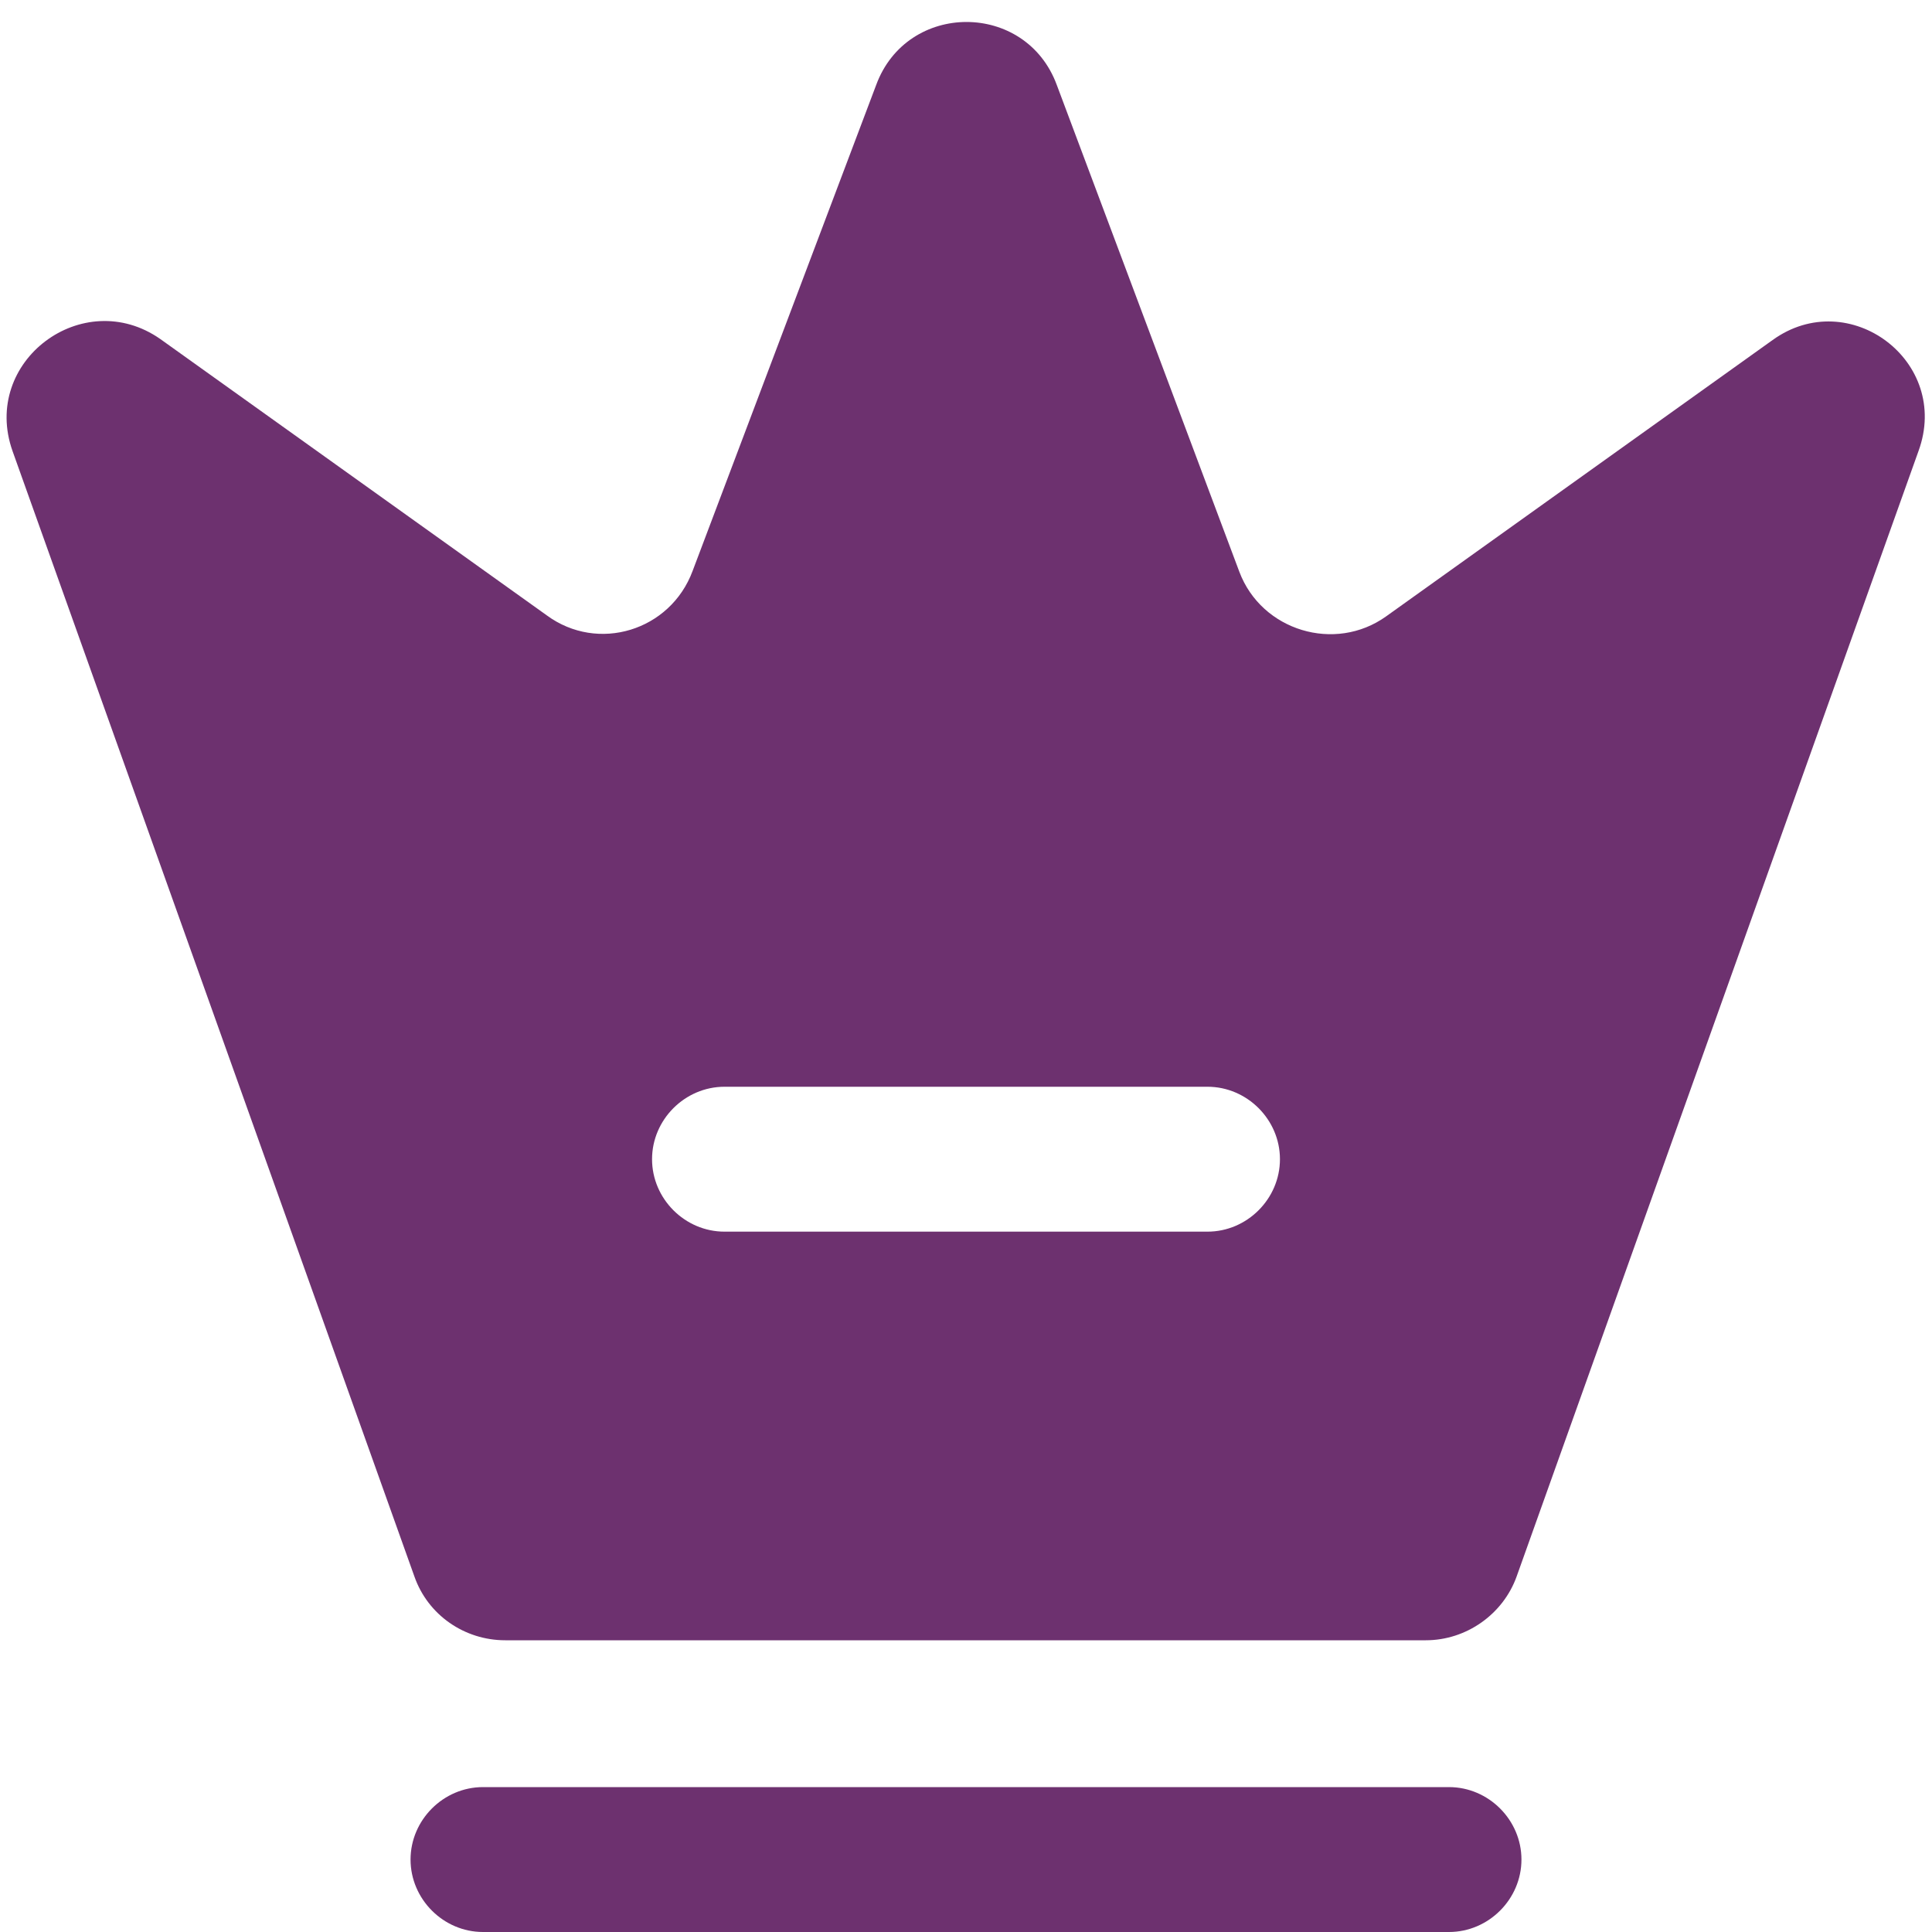
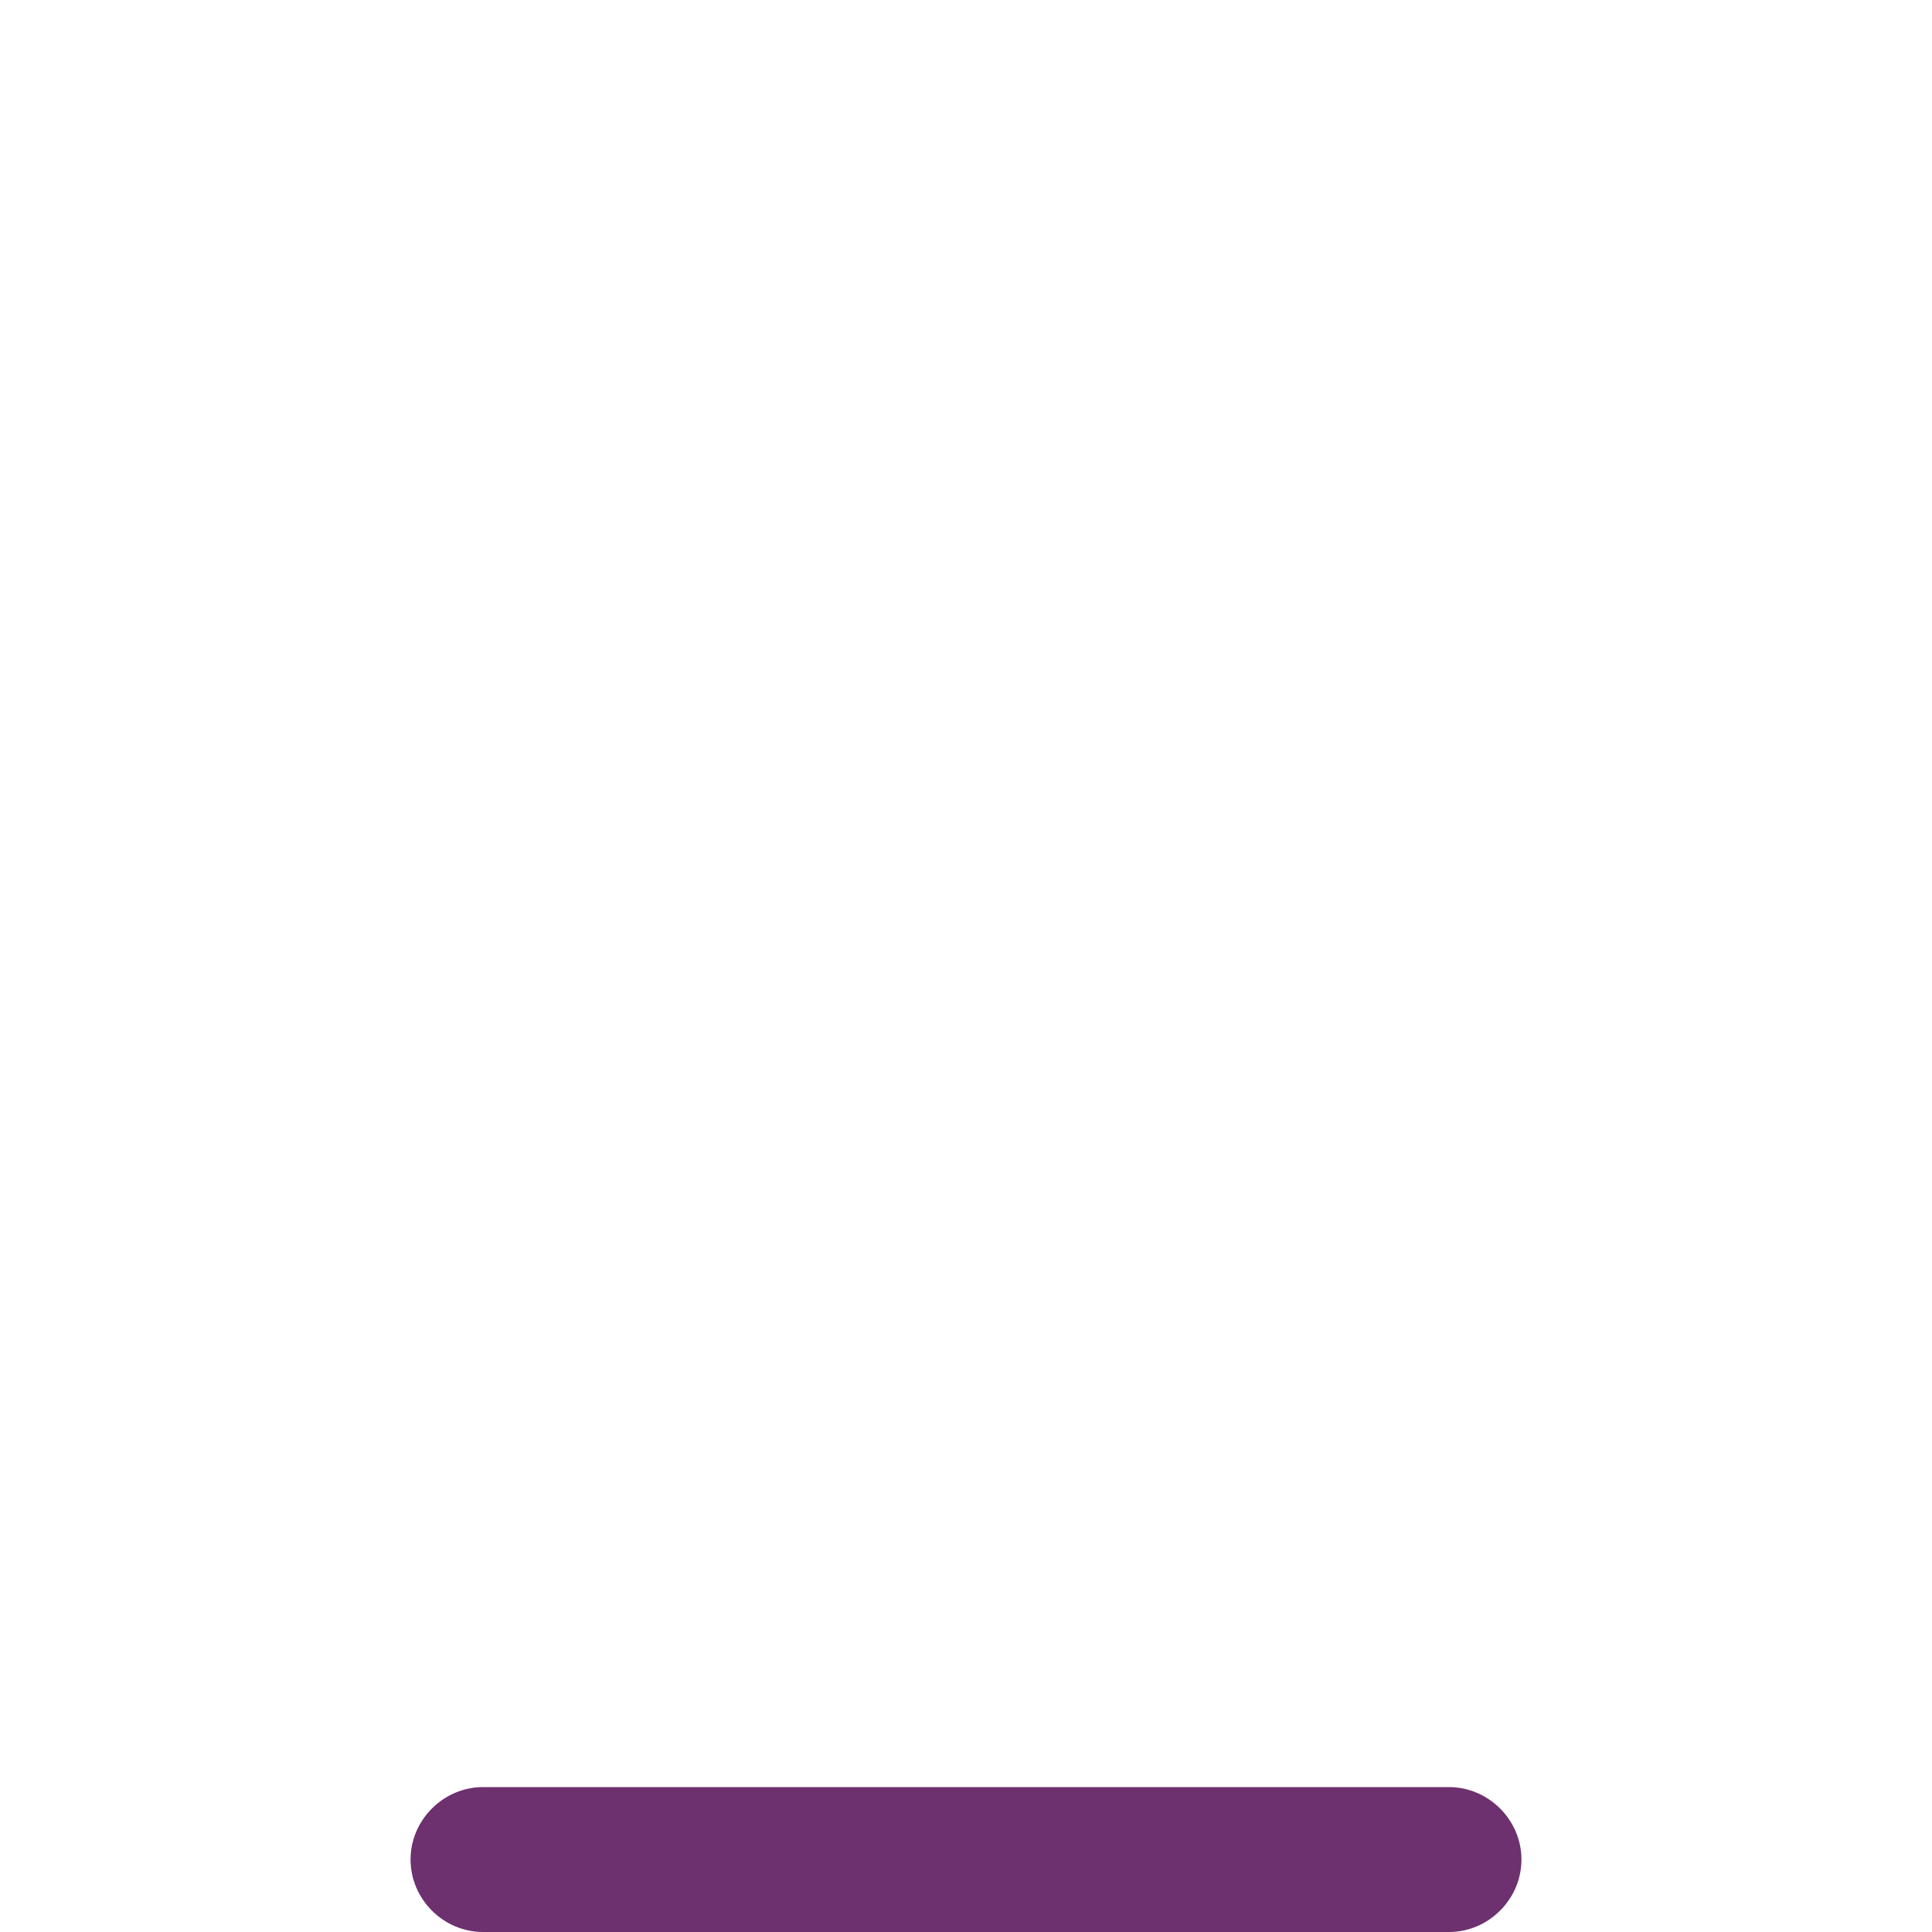
<svg xmlns="http://www.w3.org/2000/svg" width="20" height="20" viewBox="0 0 20 20" fill="none">
  <g id="crown">
    <path id="Vector" d="M15 20H5C4.59 20 4.25 19.66 4.25 19.25C4.25 18.84 4.59 18.5 5 18.5H15C15.41 18.5 15.75 18.84 15.75 19.25C15.75 19.66 15.41 20 15 20Z" fill="#6D316F" />
-     <path id="Vector_2" d="M18.35 3.52L14.35 6.38C13.82 6.76 13.06 6.53 12.83 5.92L10.94 0.88C10.62 0.01 9.39 0.01 9.07 0.88L7.17 5.91C6.94 6.53 6.19 6.76 5.66 6.37L1.66 3.51C0.86 2.95 -0.2 3.74 0.13 4.67L4.29 16.32C4.43 16.72 4.81 16.98 5.23 16.98H14.76C15.18 16.98 15.56 16.71 15.7 16.32L19.86 4.67C20.2 3.74 19.14 2.95 18.35 3.52ZM12.5 12.75H7.5C7.09 12.75 6.75 12.41 6.75 12C6.75 11.59 7.09 11.25 7.5 11.25H12.5C12.91 11.25 13.25 11.59 13.25 12C13.25 12.41 12.91 12.75 12.5 12.75Z" fill="#6D316F" />
  </g>
</svg>